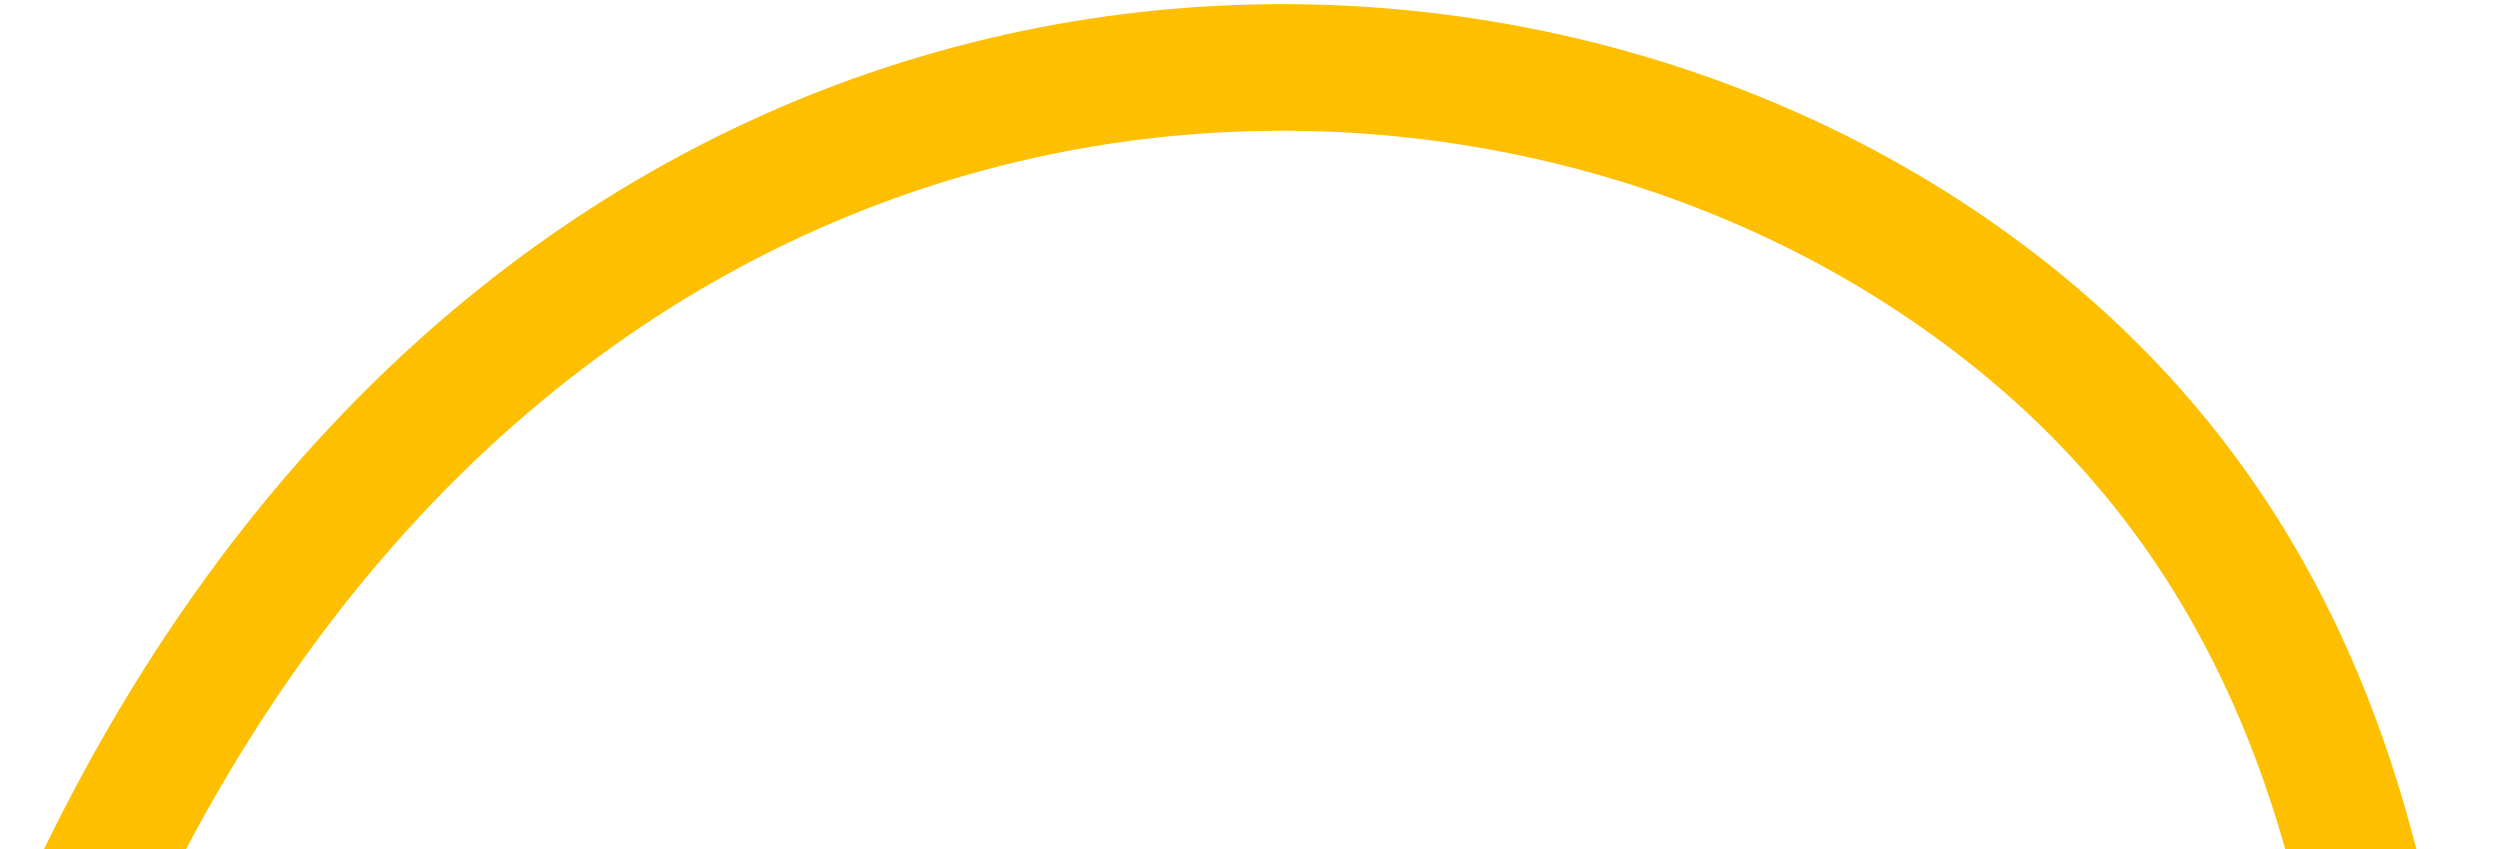
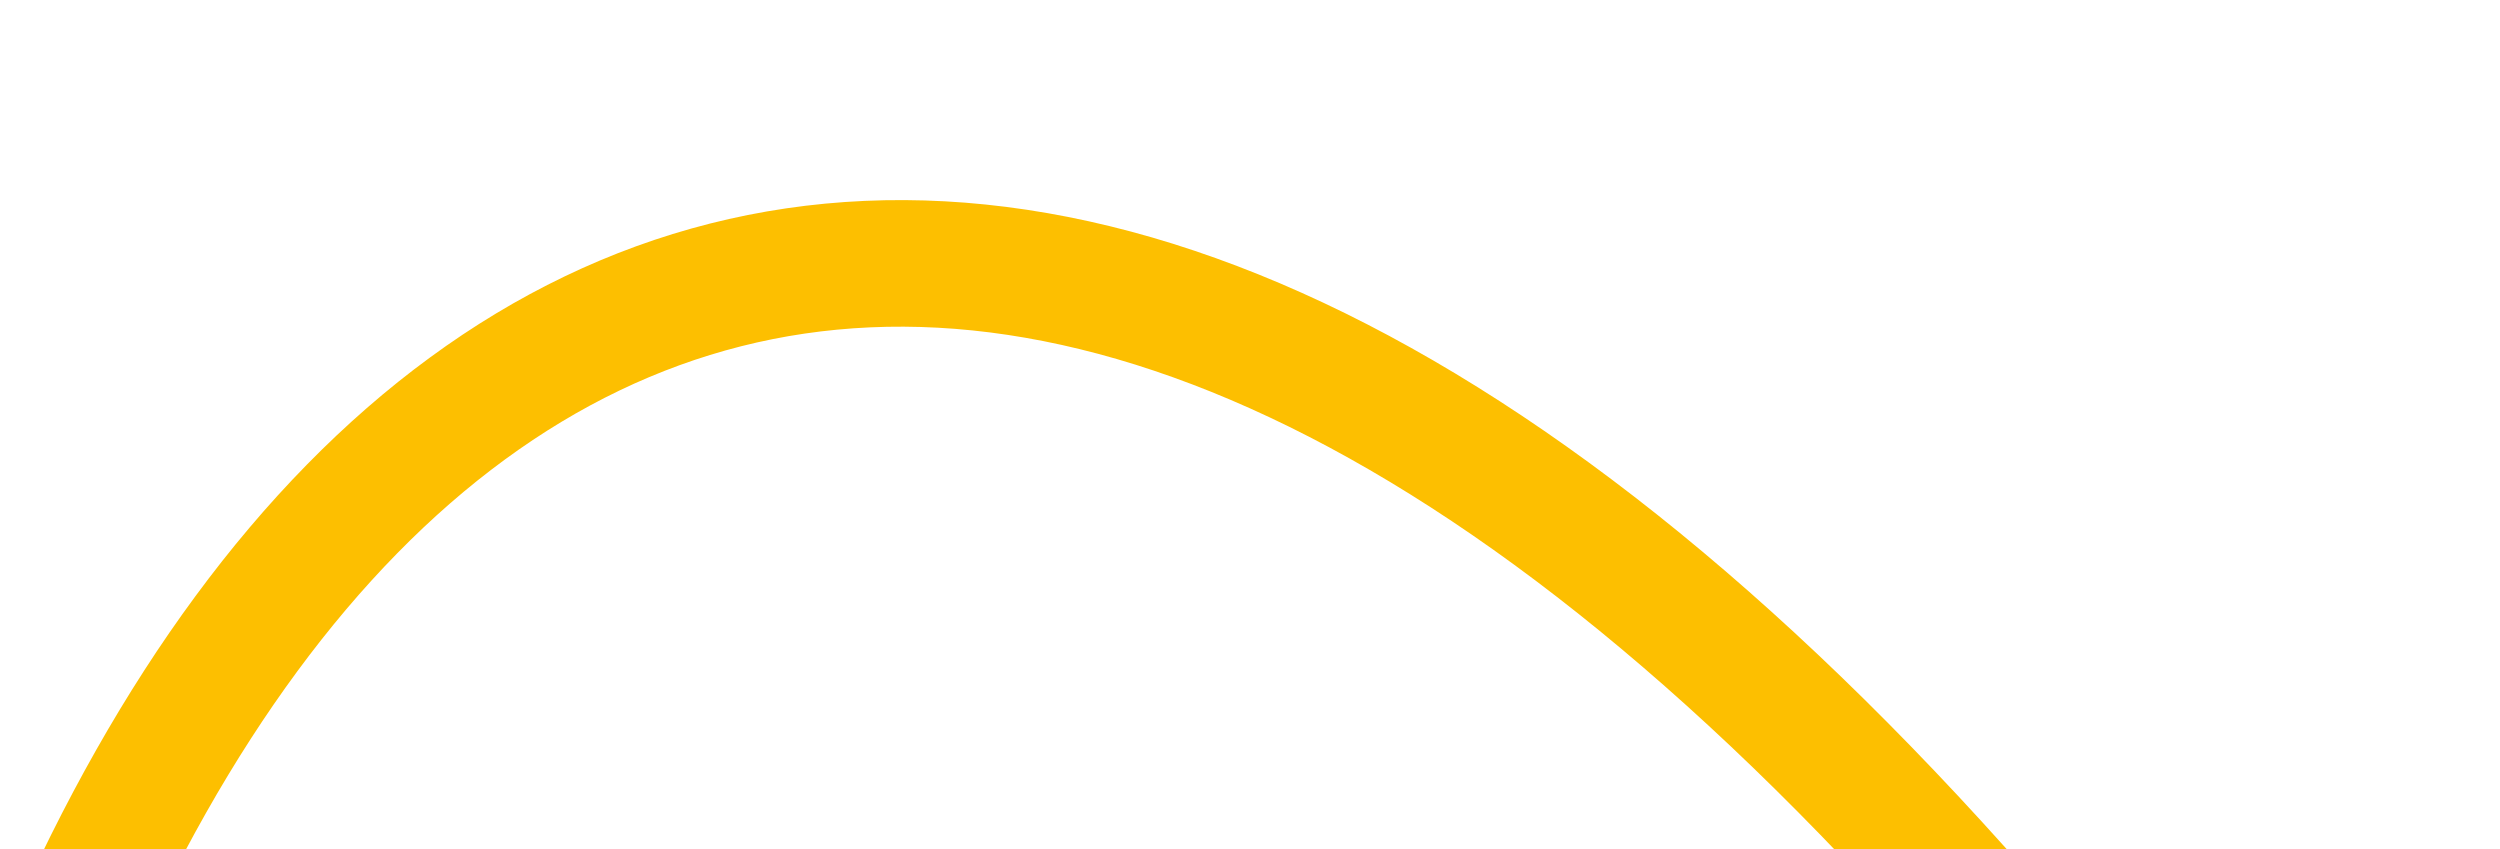
<svg xmlns="http://www.w3.org/2000/svg" width="474" height="161" viewBox="0 0 474 161" fill="none">
-   <path d="M461.974 289.556C452.374 223.719 465.768 113.24 364.782 47.924C263.795 -17.391 92.315 -1.509 12.685 180.205" stroke="#FDBF00" stroke-width="24" stroke-linecap="round" />
+   <path d="M461.974 289.556C263.795 -17.391 92.315 -1.509 12.685 180.205" stroke="#FDBF00" stroke-width="24" stroke-linecap="round" />
</svg>